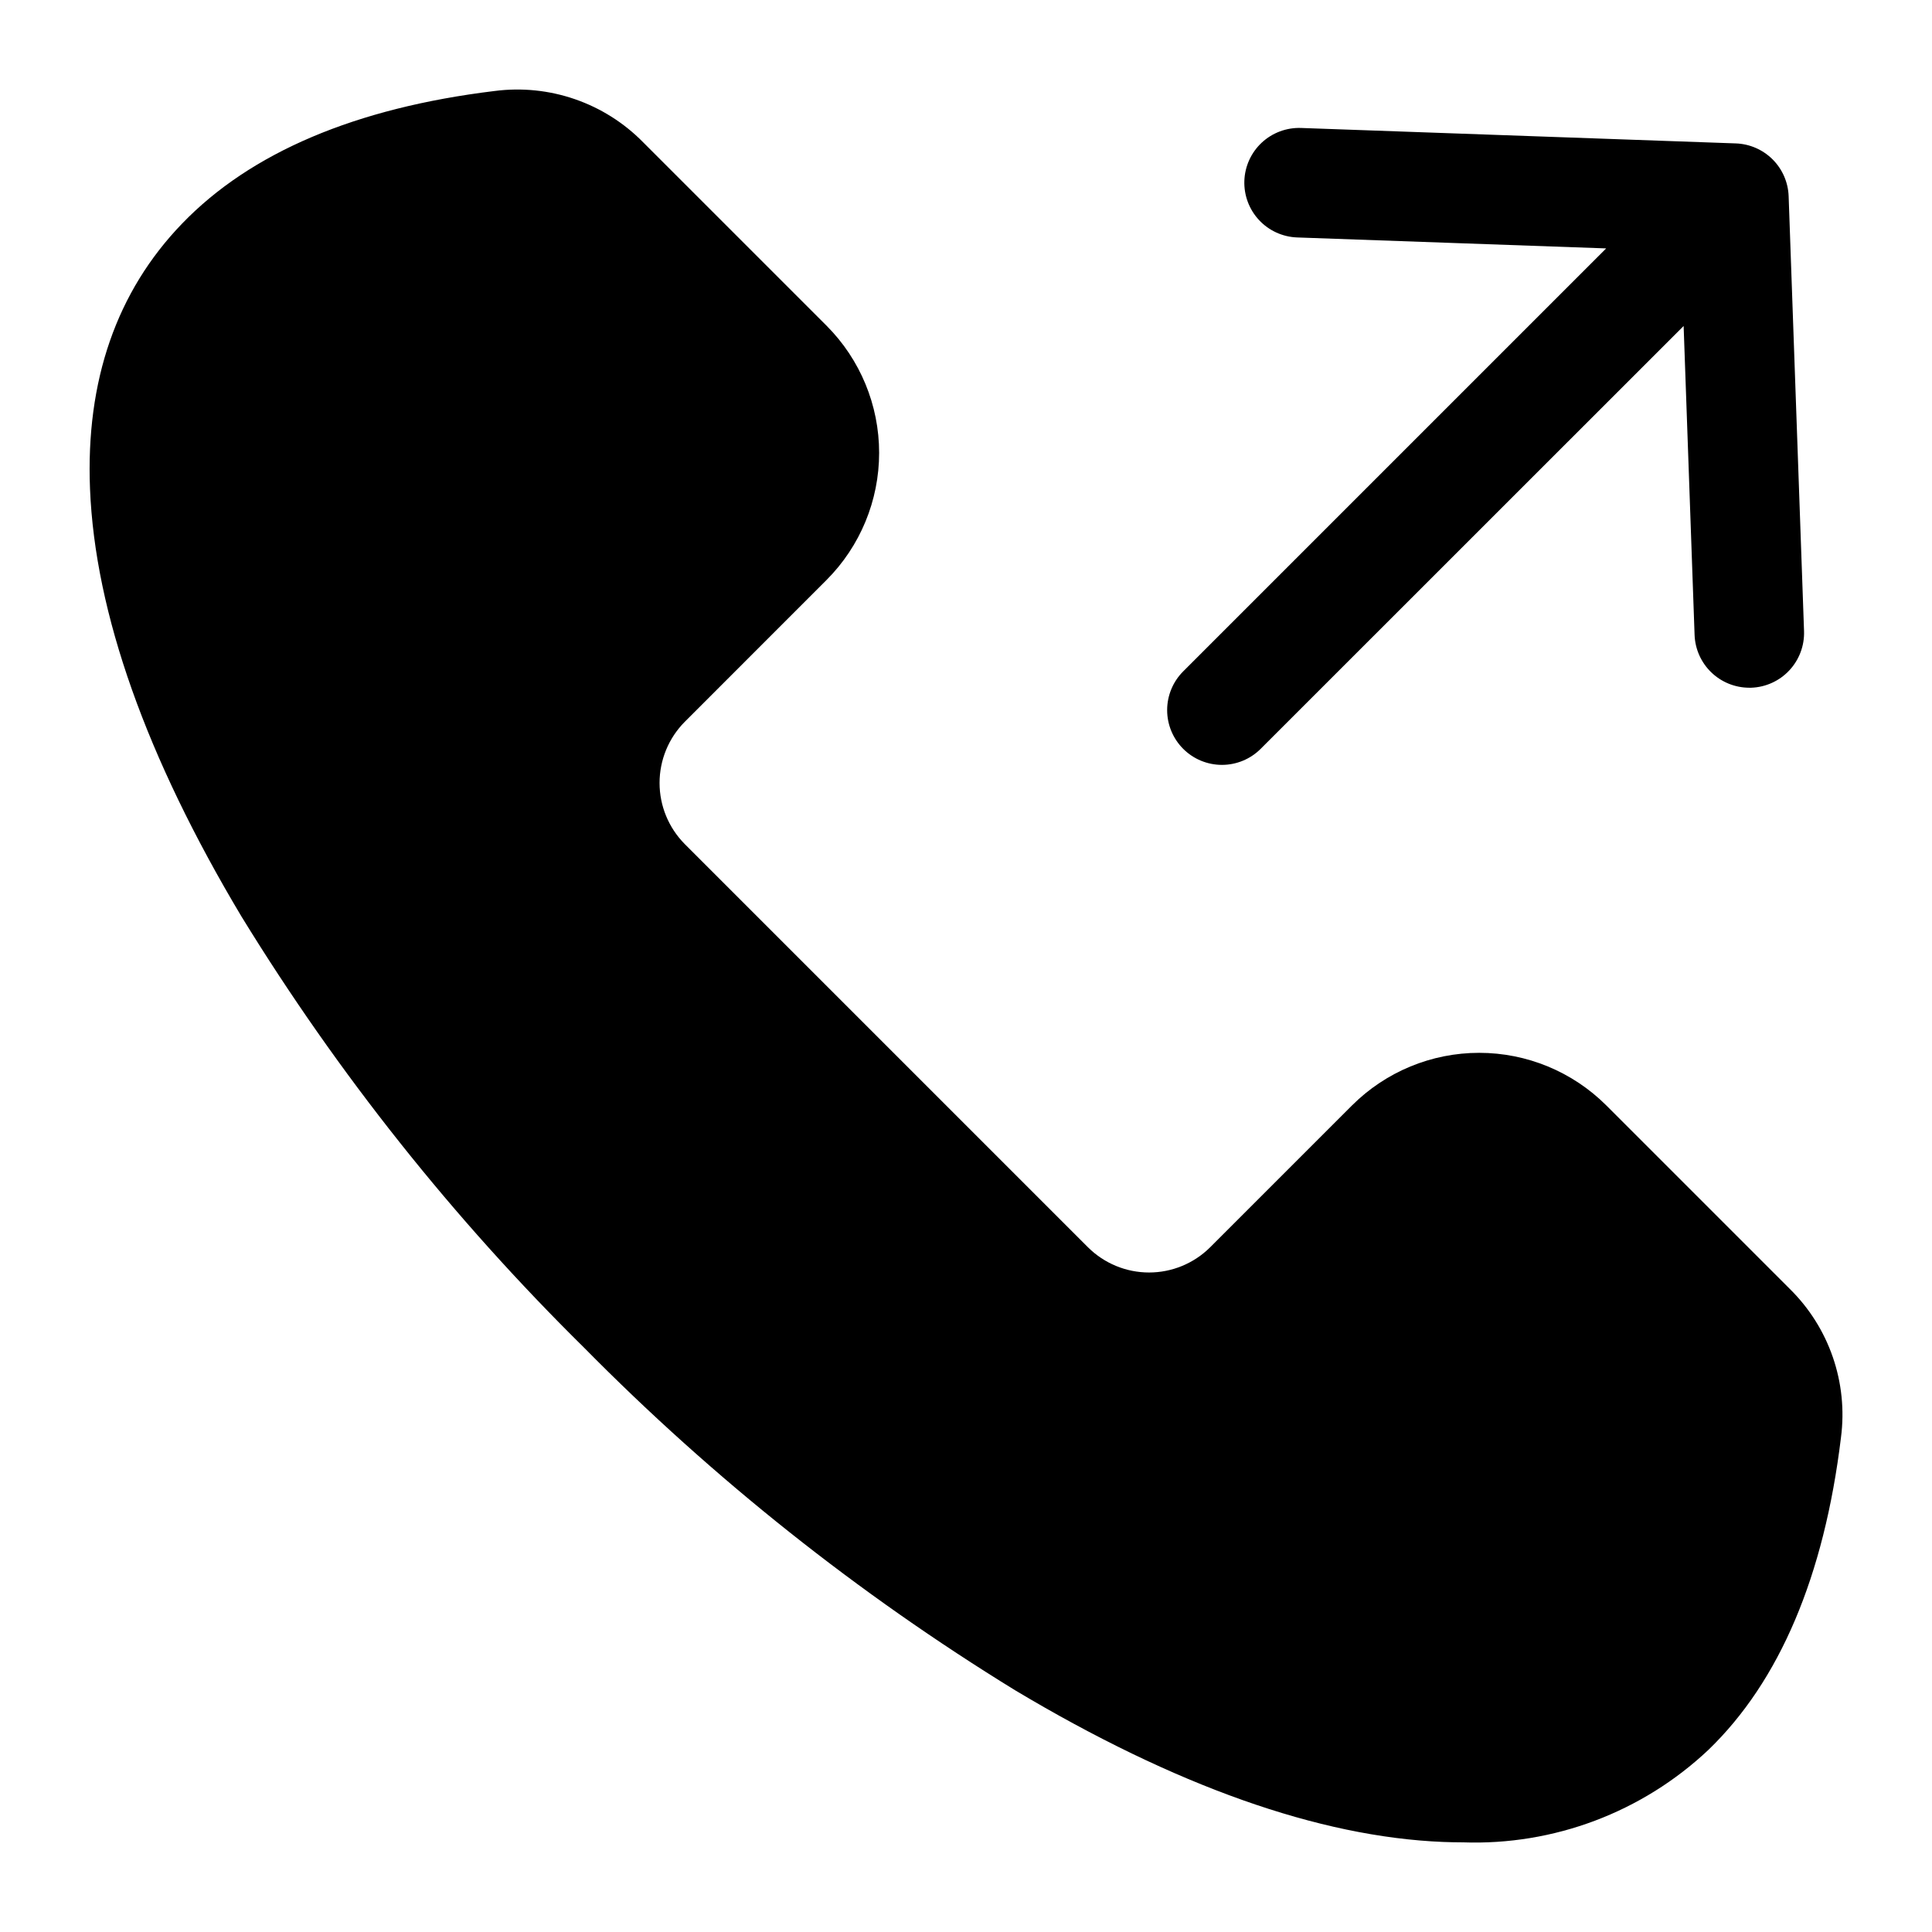
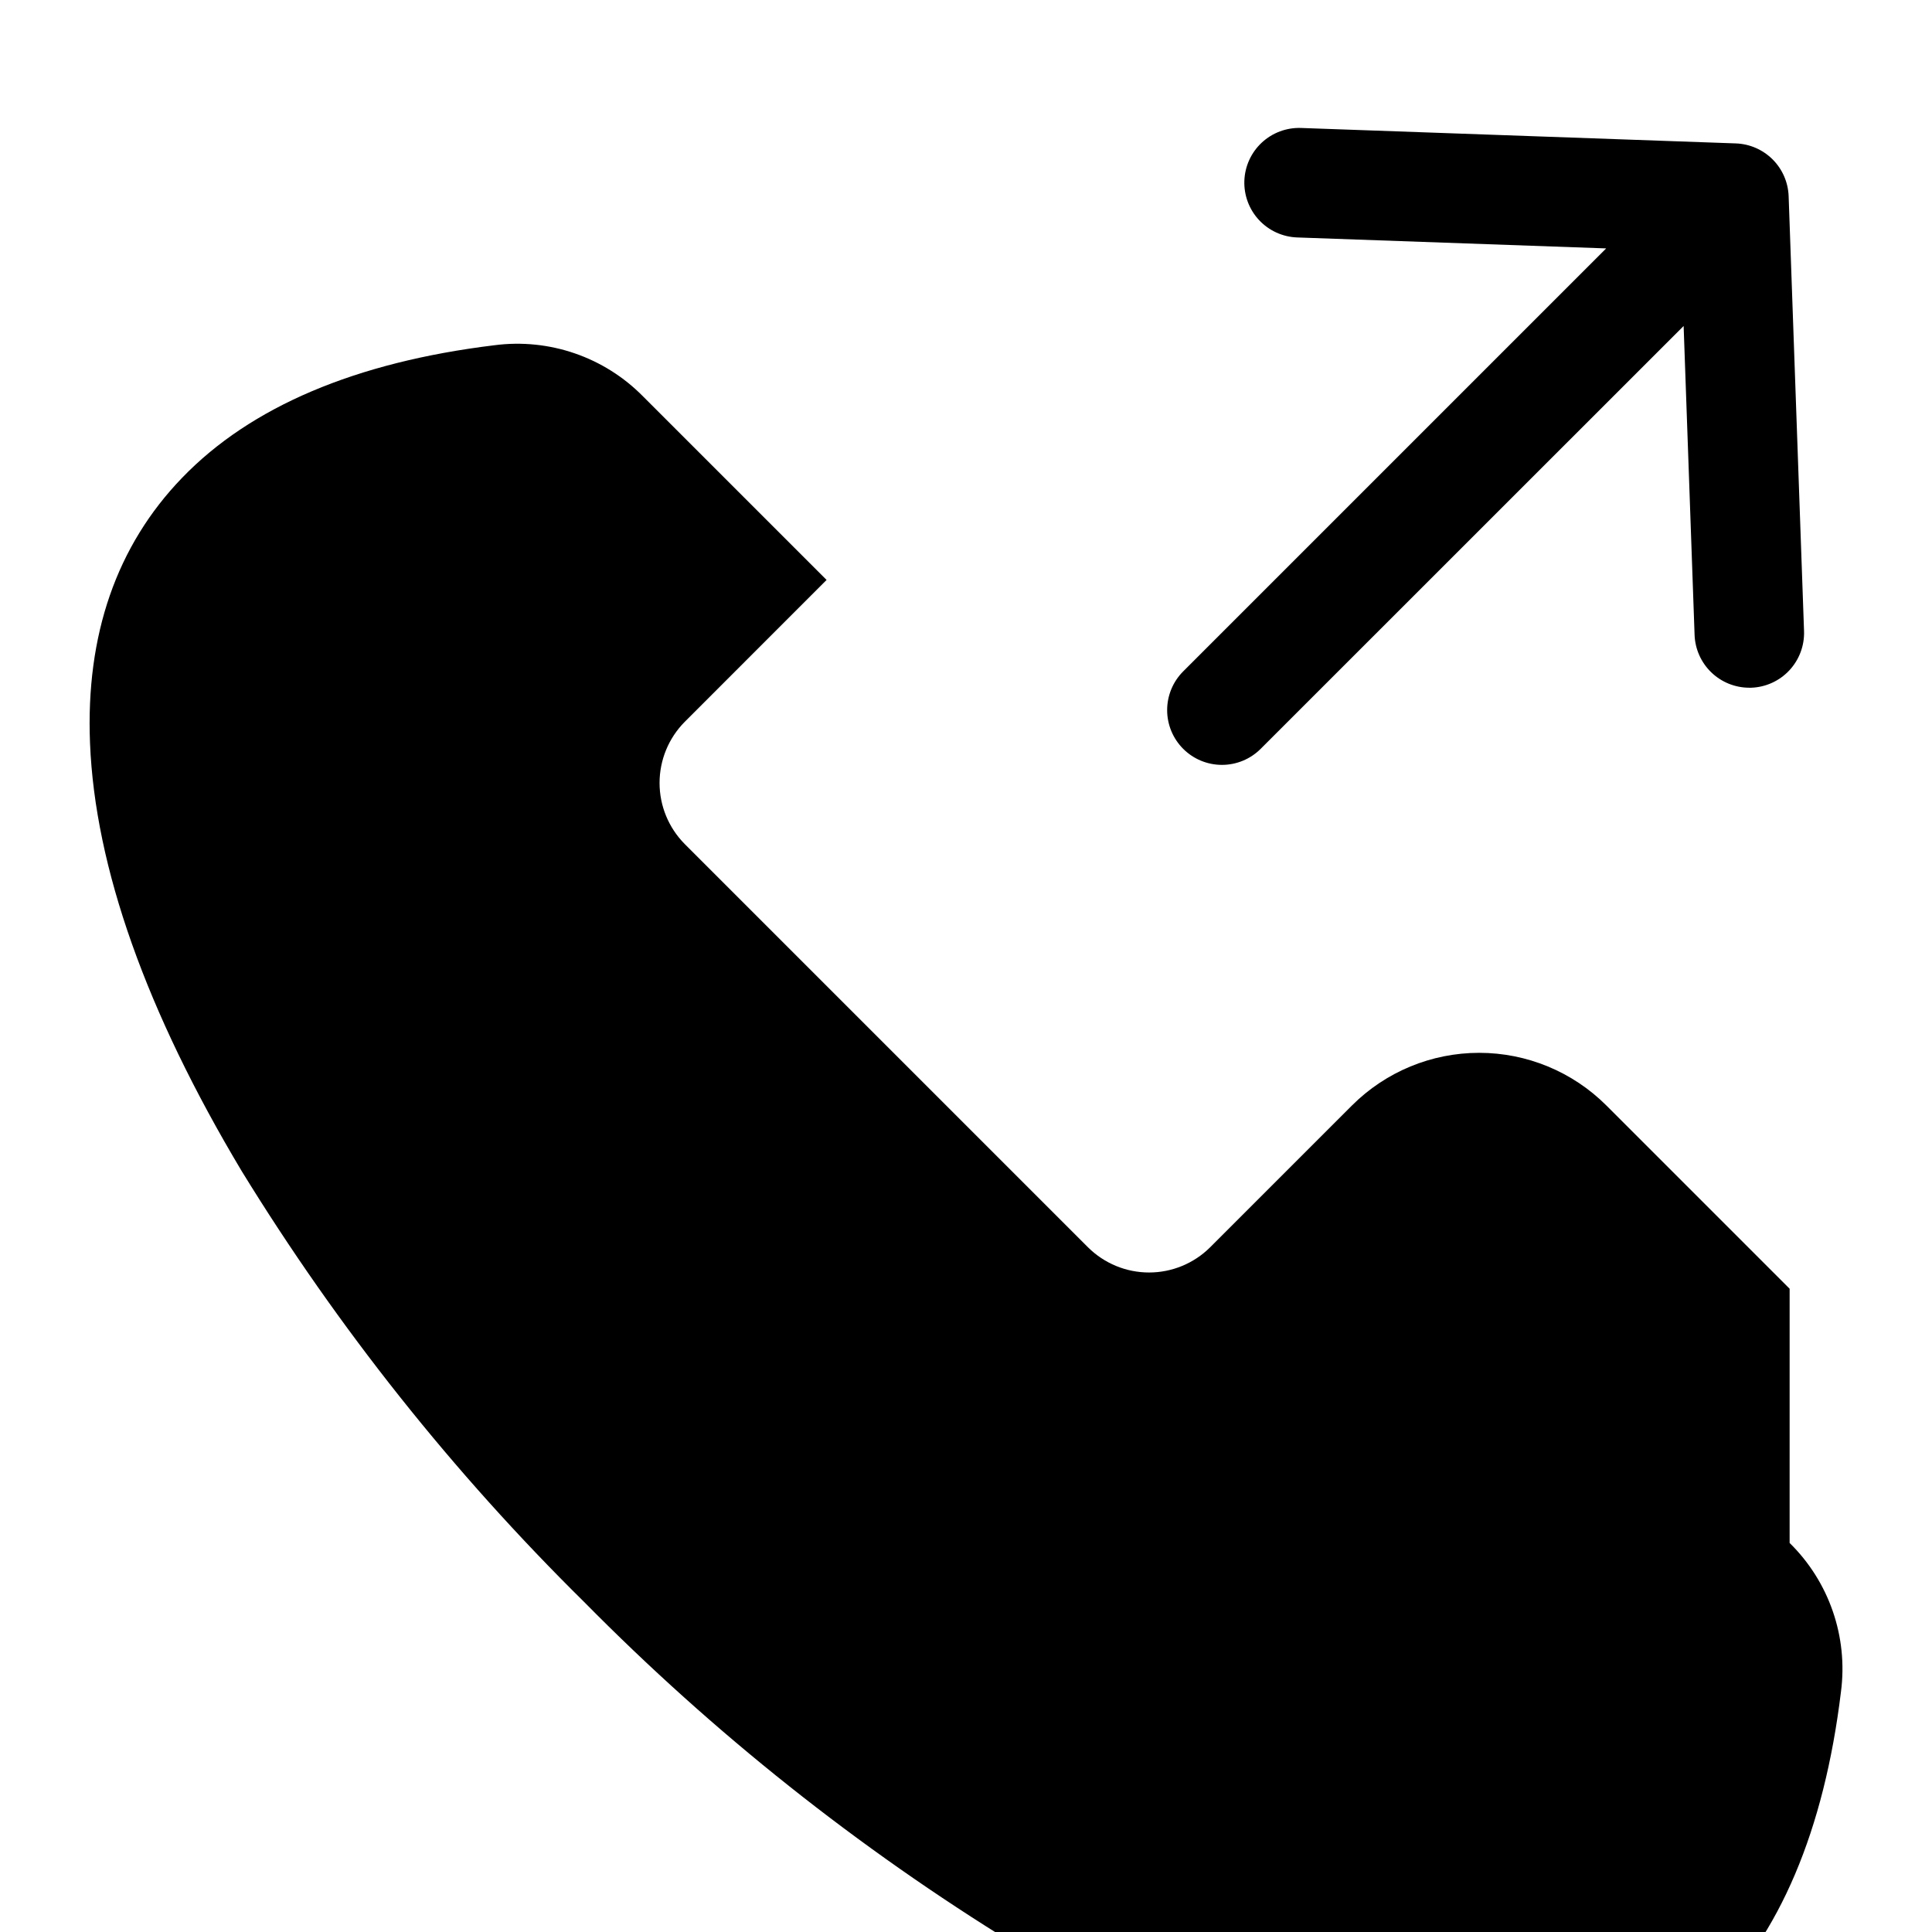
<svg xmlns="http://www.w3.org/2000/svg" fill="#000000" width="800px" height="800px" version="1.1" viewBox="144 144 512 512">
-   <path d="m618.27 485.53-48.59-48.59c-8.941-8.918-21.055-13.93-33.684-13.93-12.633 0-24.746 5.012-33.688 13.93l-37.633 37.629c-4.301 4.266-10.109 6.656-16.16 6.656-6.055 0-11.863-2.391-16.164-6.656l-106.92-106.92c-4.254-4.305-6.641-10.109-6.641-16.16s2.387-11.859 6.641-16.164l37.621-37.633c8.918-8.941 13.926-21.055 13.926-33.684 0-12.629-5.008-24.746-13.926-33.688l-48.59-48.59c-10.277-10.473-24.879-15.516-39.43-13.609-36.754 4.477-64.621 16.285-82.793 35.156-17.352 17.992-25.539 41.633-24.383 70.277 1.328 32.895 14.863 71.094 40.227 113.48v-0.004c25.535 41.566 56.004 79.895 90.734 114.15 34.262 34.73 72.59 65.191 114.15 90.73 42.41 25.363 80.609 38.898 113.48 40.227 1.773 0.066 3.512 0.105 5.246 0.105h-0.004c24.078 0.848 47.492-7.969 65.031-24.484 18.871-18.184 30.699-46.043 35.156-82.805 1.902-14.547-3.137-29.148-13.609-39.426zm-160.71-143.08c-2.723-2.719-4.254-6.414-4.254-10.262 0-3.852 1.531-7.543 4.254-10.266l112.09-112.09-81.887-2.906h0.004c-3.848-0.137-7.484-1.793-10.109-4.609s-4.023-6.559-3.891-10.406c0.137-3.848 1.793-7.484 4.609-10.109 2.816-2.625 6.562-4.023 10.406-3.891l115.23 4.094h0.004c3.668 0.133 7.152 1.648 9.75 4.242 2.598 2.598 4.113 6.082 4.242 9.754l4.082 115.23c0.137 3.848-1.262 7.594-3.887 10.41-2.621 2.82-6.262 4.477-10.109 4.613h-0.516c-3.758-0.004-7.367-1.465-10.07-4.074s-4.289-6.164-4.426-9.922l-2.902-81.867-112.09 112.06c-2.723 2.723-6.414 4.25-10.262 4.25-3.852 0-7.543-1.527-10.266-4.25z" fill-rule="evenodd" />
+   <path d="m618.27 485.53-48.59-48.59c-8.941-8.918-21.055-13.93-33.684-13.93-12.633 0-24.746 5.012-33.688 13.93l-37.633 37.629c-4.301 4.266-10.109 6.656-16.16 6.656-6.055 0-11.863-2.391-16.164-6.656l-106.92-106.92c-4.254-4.305-6.641-10.109-6.641-16.16s2.387-11.859 6.641-16.164l37.621-37.633l-48.59-48.59c-10.277-10.473-24.879-15.516-39.43-13.609-36.754 4.477-64.621 16.285-82.793 35.156-17.352 17.992-25.539 41.633-24.383 70.277 1.328 32.895 14.863 71.094 40.227 113.48v-0.004c25.535 41.566 56.004 79.895 90.734 114.15 34.262 34.73 72.59 65.191 114.15 90.73 42.41 25.363 80.609 38.898 113.48 40.227 1.773 0.066 3.512 0.105 5.246 0.105h-0.004c24.078 0.848 47.492-7.969 65.031-24.484 18.871-18.184 30.699-46.043 35.156-82.805 1.902-14.547-3.137-29.148-13.609-39.426zm-160.71-143.08c-2.723-2.719-4.254-6.414-4.254-10.262 0-3.852 1.531-7.543 4.254-10.266l112.09-112.09-81.887-2.906h0.004c-3.848-0.137-7.484-1.793-10.109-4.609s-4.023-6.559-3.891-10.406c0.137-3.848 1.793-7.484 4.609-10.109 2.816-2.625 6.562-4.023 10.406-3.891l115.23 4.094h0.004c3.668 0.133 7.152 1.648 9.75 4.242 2.598 2.598 4.113 6.082 4.242 9.754l4.082 115.23c0.137 3.848-1.262 7.594-3.887 10.41-2.621 2.82-6.262 4.477-10.109 4.613h-0.516c-3.758-0.004-7.367-1.465-10.07-4.074s-4.289-6.164-4.426-9.922l-2.902-81.867-112.09 112.06c-2.723 2.723-6.414 4.25-10.262 4.25-3.852 0-7.543-1.527-10.266-4.25z" fill-rule="evenodd" />
</svg>